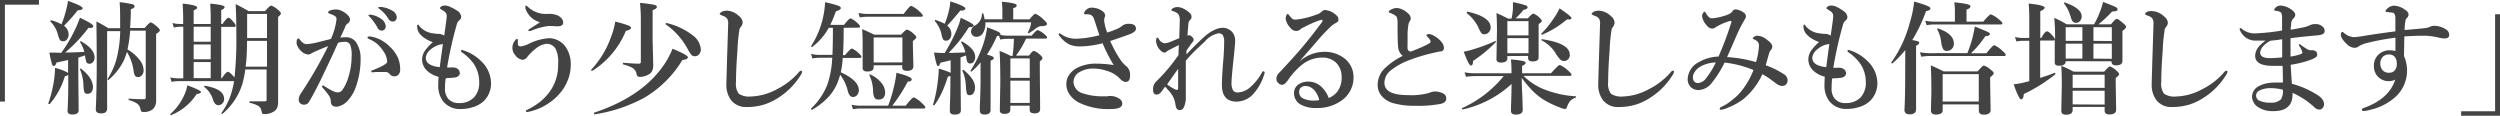
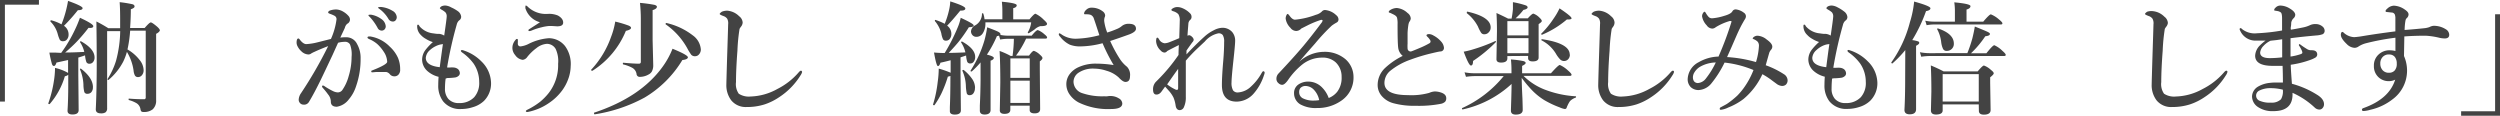
<svg xmlns="http://www.w3.org/2000/svg" viewBox="0 0 449.46 20.81">
  <defs>
    <style>.cls-1{isolation:isolate;}.cls-2{fill:#434343;}</style>
  </defs>
  <title>review3</title>
  <g id="レイヤー_2" data-name="レイヤー 2">
    <g id="レイヤー_1-2" data-name="レイヤー 1">
      <g class="cls-1">
        <path class="cls-2" d="M7,0V.84H.88V18.26H0V0Z" />
        <path class="cls-2" d="M11,9.51a25.22,25.22,0,0,0,2.49-4.2,20,20,0,0,0,.88-2.12q2.4,1.11,2.4,1.51T15.92,5a31.55,31.55,0,0,1-2.07,2.44q-.77.82-2.13,2,1.4,0,3.43-.11a5.31,5.31,0,0,0-.76-1.75.1.1,0,0,1,0-.05c0-.06,0-.1.14-.1h.05Q17,8.8,17,10.33a1.24,1.24,0,0,1-.29.85.81.81,0,0,1-.61.28.58.58,0,0,1-.57-.3,4.89,4.89,0,0,1-.24-1.21q-.55.2-1.21.4v3.12l.06,6.32q0,.8-1.12.79-.88,0-.88-.67.13-2,.13-4.79V13.44a1.25,1.25,0,0,1-.61.27,13.29,13.29,0,0,1-2.73,5,.07.07,0,0,1-.06,0c-.12,0-.18,0-.18-.15a0,0,0,0,1,0,0,21.59,21.59,0,0,0,1-4,15.1,15.1,0,0,0,.2-2.15v-.2a8.21,8.21,0,0,1,2.35.9V10.79l-2.09.46q-.18.61-.46.61t-.4-.53a17.65,17.65,0,0,1-.41-1.87q.55,0,1.14,0Zm.05-5.12a20.29,20.29,0,0,0,.88-2.75q.21-.87.3-1.48,2.62.93,2.62,1.3T14,1.83a31.2,31.2,0,0,1-2.5,2.81,1.86,1.86,0,0,1,.83,1.56,1.31,1.31,0,0,1-.31.91.85.85,0,0,1-.66.3.66.66,0,0,1-.6-.24,5.74,5.74,0,0,1-.39-1.08A4.9,4.9,0,0,0,9.07,3.88a.12.12,0,0,1,0-.09c0-.11.05-.16.16-.14A7.93,7.93,0,0,1,11.06,4.38Zm5.65,11.3a1.28,1.28,0,0,1-.29.89.88.88,0,0,1-.68.28.54.54,0,0,1-.57-.31A5.65,5.65,0,0,1,15,15.2a7.77,7.77,0,0,0-.63-2.75.09.09,0,0,1,0,0c0-.07,0-.11.12-.11l.06,0Q16.71,14,16.71,15.68Zm6.11-6.34a10,10,0,0,1-.67,1.76,10.9,10.9,0,0,1-2.64,3.27h0a.15.15,0,0,1-.17-.17.09.09,0,0,1,0,0,13.27,13.27,0,0,0,1.53-3.28,21.66,21.66,0,0,0,.75-5.33H19.26V7.81l0,11.63a.88.88,0,0,1-.31.77,1.45,1.45,0,0,1-.81.17q-.92,0-.92-.73.17-3.5.17-8,0-3.89-.06-7.79a24.54,24.54,0,0,1,2.14,1.21h2.13q0-.53,0-1.68,0-1.87-.09-3a21.12,21.12,0,0,1,2.34.38c.23.08.34.21.34.4s-.22.33-.67.5q0,1.6-.13,3.36h2.62q.86-1,1.1-1t1.17.79c.31.29.46.5.46.63s-.22.42-.67.63v2l0,9.92a2.11,2.11,0,0,1-.61,1.65,2.47,2.47,0,0,1-1.65.48.56.56,0,0,1-.42-.12.89.89,0,0,1-.14-.41,1.57,1.57,0,0,0-.63-1A5.35,5.35,0,0,0,23.21,18c-.06,0-.09-.06-.09-.15s0-.12.09-.12q1.36.11,2.66.11a.29.29,0,0,0,.33-.33v-12H23.4a23,23,0,0,1-.48,3.38,7.44,7.44,0,0,1,2.21,1.93,3,3,0,0,1,.69,1.78,1.35,1.35,0,0,1-.33.95.88.88,0,0,1-.68.31.61.61,0,0,1-.56-.3,2.44,2.44,0,0,1-.24-.91A8.82,8.82,0,0,0,22.83,9.35Z" />
-         <path class="cls-2" d="M36.12,16.52q0,.31-.76.38a9.87,9.87,0,0,1-4.58,3.79h0q-.16,0-.16-.13a.07.07,0,0,1,0-.05,10,10,0,0,0,2.51-3.43,6.78,6.78,0,0,0,.55-1.75Q36.11,16.25,36.12,16.52Zm3.65-2.46h.11q.78-1.15,1.08-1.15t1,.79l.11.12.09.11a64.2,64.2,0,0,0,.33-7.59q0-3.49-.13-5.6Q43.54,1.31,44.7,2h2.94q.88-1,1.13-1A3.91,3.91,0,0,1,50,1.78q.5.41.5.63T50,3.05V5.54L50,18.22a2.82,2.82,0,0,1-.21,1.25,1.61,1.61,0,0,1-.67.64,3.11,3.11,0,0,1-1.6.4.46.46,0,0,1-.37-.11,1.08,1.08,0,0,1-.14-.46,1.27,1.27,0,0,0-.61-.92,5.57,5.57,0,0,0-1.48-.53c-.06,0-.09-.06-.09-.15s0-.12.09-.12l2.62,0a.5.5,0,0,0,.33-.08.44.44,0,0,0,.06-.28V12.49H44.1a18.64,18.64,0,0,1-.53,2.62A11.53,11.53,0,0,1,40,20.46l-.06,0c-.1,0-.15,0-.15-.13a.09.09,0,0,1,0,0,12.65,12.65,0,0,0,1.51-2.74,15.52,15.52,0,0,0,.78-3H32a6.58,6.58,0,0,0-1.15.13l-.24-.81a5.63,5.63,0,0,0,1.34.17h1V4.81h-.57a6.1,6.1,0,0,0-1.13.13L31,4.14a5.55,5.55,0,0,0,1.32.17h.61V3.09q0-.59-.09-2.44,2.61.27,2.61.69c0,.2-.21.37-.63.5V4.31h3.06V3.21q0-1.35-.09-2.56,2.59.24,2.59.61c0,.21-.2.39-.61.56V4.31H40q.78-1.12,1.08-1.12T42,4a1.2,1.2,0,0,1,.38.62c0,.14-.1.21-.29.21H39.77ZM37.88,4.81H34.82V7.5h3.06Zm0,5.85V8H34.82v2.66Zm0,.5H34.82v2.89h3.06Zm2.42,6.61a1.15,1.15,0,0,1-.34.85.94.94,0,0,1-.69.29q-.68,0-1-1.07a4.5,4.5,0,0,0-1.56-2.22.06.06,0,0,1,0-.05c0-.11.05-.16.16-.14Q40.29,16,40.29,17.78ZM44.41,7.35q0,2.89-.25,4.64H48V7.35ZM48,6.84V2.5H44.43V6.84Z" />
        <path class="cls-2" d="M61.18,6.76a7.19,7.19,0,0,1,1.15-.06A2.13,2.13,0,0,1,64.2,7.92a5,5,0,0,1,.63,2.6,14.72,14.72,0,0,1-.82,5,6.83,6.83,0,0,1-1.3,2.35,3.36,3.36,0,0,1-2.15,1.32q-1.12,0-1.08-1A2.07,2.07,0,0,0,59,17a13.64,13.64,0,0,0-.95-1.18.54.54,0,0,1-.15-.27.15.15,0,0,1,.17-.17.52.52,0,0,1,.29.13,12.38,12.38,0,0,0,1.49.86,2.21,2.21,0,0,0,.84.24,1,1,0,0,0,.84-.4,8,8,0,0,0,1.15-2.5,11.94,11.94,0,0,0,.53-3.49A5,5,0,0,0,62.93,8a1,1,0,0,0-1-.48,4.62,4.62,0,0,0-1.15.17l-1,2.21q-1.46,3.1-2.06,4.34-1.22,2.51-2.18,4.09a1,1,0,0,1-1,.48.81.81,0,0,1-.61-.29.87.87,0,0,1-.23-.59,2.21,2.21,0,0,1,.42-1.18A74.56,74.56,0,0,0,59,8.29q-1.56.6-2.4,1a6.9,6.9,0,0,0-.63.31.8.8,0,0,1-.57.19,1.91,1.91,0,0,1-1.24-.59,2.84,2.84,0,0,1-.61-.78,1.57,1.57,0,0,1-.23-.71q0-.8.33-.79c.08,0,.17.08.28.24q.6.77,1.13.77A10.29,10.29,0,0,0,57,7.63L59.5,7a12.51,12.51,0,0,0,1-3.51.69.69,0,0,0-.33-.64,5.85,5.85,0,0,0-.86-.37Q59,2.36,59,2.27c0-.19.13-.32.38-.4a3.45,3.45,0,0,1,1.07-.17,2.71,2.71,0,0,1,1.28.41,3.67,3.67,0,0,1,1,.85,1,1,0,0,1,.19.61.87.87,0,0,1-.5.71A1.41,1.41,0,0,0,62,5q-.11.26-.4.86Zm8.19,6.18q-.78,0-1.7,0L67,13c-.17,0-.25,0-.25-.15s.06-.15.19-.2q2.67-1.05,2.67-1.54A3.43,3.43,0,0,0,69,9.32a7,7,0,0,0-1.17-1.4,5.5,5.5,0,0,0-1.36-.85q-.4-.16-.4-.31c0-.14.11-.21.33-.21l.15,0A6.31,6.31,0,0,1,70.09,8.4a6.13,6.13,0,0,1,1.46,2,5.22,5.22,0,0,1,.39,2.07,1.26,1.26,0,0,1-.35,1,1,1,0,0,1-.57.25h-.1a1,1,0,0,1-.81-.35A1.12,1.12,0,0,0,69.36,12.93ZM66.7,2.64a4.24,4.24,0,0,1,1.83.76,1.74,1.74,0,0,1,.82,1.32.79.79,0,0,1-.2.55.68.68,0,0,1-.53.23.83.83,0,0,1-.74-.5,9.23,9.23,0,0,0-1.39-1.94c-.17-.16-.25-.25-.25-.28a.13.13,0,0,1,.11-.13l.19,0A.4.4,0,0,1,66.7,2.64Zm1.76-1.39a4.81,4.81,0,0,1,2.08.68,1.42,1.42,0,0,1,.79,1.13.86.86,0,0,1-.23.62.62.62,0,0,1-.45.19.91.91,0,0,1-.82-.48,6,6,0,0,0-1.54-1.73Q68,1.47,68,1.41a.14.14,0,0,1,.06-.14.43.43,0,0,1,.17,0Z" />
        <path class="cls-2" d="M80.12,14.13Q80,15,80,15.91a2.72,2.72,0,0,0,.61,1.88,2.46,2.46,0,0,0,1.93.74,3.6,3.6,0,0,0,2.71-1.05,3.84,3.84,0,0,0,.9-2.77,5.83,5.83,0,0,0-1-3.27,8.64,8.64,0,0,0-2.06-2c-.15-.11-.23-.21-.23-.31S83,9,83.08,9a1.43,1.43,0,0,1,.33.09,7.87,7.87,0,0,1,3.19,2,5.53,5.53,0,0,1,1.68,3.74A4.43,4.43,0,0,1,87,18.15a4.87,4.87,0,0,1-2,1.12,6.79,6.79,0,0,1-2.07.33,3.87,3.87,0,0,1-3.27-1.39,4.64,4.64,0,0,1-.87-2.93q0-.63.06-1.47a4.69,4.69,0,0,1-2.08-1.1,2.79,2.79,0,0,1-.88-2,2.94,2.94,0,0,1,.61-1.74,10.38,10.38,0,0,1,1.32-1.4A5.23,5.23,0,0,1,76.58,7a3.49,3.49,0,0,1-.93-.72A2.15,2.15,0,0,1,75,4.82c0-.25,0-.38.15-.38s.17.11.31.33A3.81,3.81,0,0,0,77.91,6q.3.05.68.09l.39,0a2.11,2.11,0,0,1,.88.31q.44-3,.45-3.42a1.08,1.08,0,0,0-.23-.76,3.55,3.55,0,0,0-.69-.48c-.21-.13-.31-.22-.31-.27s.1-.21.29-.33A1.5,1.5,0,0,1,80.14,1a2.57,2.57,0,0,1,1,.34A6.39,6.39,0,0,1,82.3,2a1.39,1.39,0,0,1,.61,1,.77.77,0,0,1-.38.68,1.46,1.46,0,0,0-.42.75,70.1,70.1,0,0,0-1.73,7.7,3.89,3.89,0,0,0,.6,0,3.62,3.62,0,0,1,.52,0,1.46,1.46,0,0,1,.82.28,1,1,0,0,1,.35.76.63.63,0,0,1-.27.5,1.15,1.15,0,0,1-.59.26,12.15,12.15,0,0,1-1.4.1Zm-.48-6.21L79.19,8a3.37,3.37,0,0,0-.79.27A4.29,4.29,0,0,0,77.3,9a2.06,2.06,0,0,0-.75,1.39q0,1.41,2.51,1.69Q79.4,9.49,79.63,7.92Z" />
        <path class="cls-2" d="M95.08,7.87a9.57,9.57,0,0,1,3.59-1,3.72,3.72,0,0,1,2.93,1.43,5.41,5.41,0,0,1,1,3.59,7,7,0,0,1-.49,2.45,8,8,0,0,1-1,1.86,9.49,9.49,0,0,1-2.43,2.33A10,10,0,0,1,96,19.84a8.55,8.55,0,0,1-1.14.29h-.08q-.24,0-.24-.16c0-.08.13-.18.38-.3a12.88,12.88,0,0,0,2.21-1.39,10.66,10.66,0,0,0,1.53-1.57,8.11,8.11,0,0,0,1.68-5.23A5.17,5.17,0,0,0,99.9,8.8a1.82,1.82,0,0,0-1.58-.92,3.39,3.39,0,0,0-1.88.77,8.52,8.52,0,0,0-1.64,1.58,1.18,1.18,0,0,1-.82.53,1.93,1.93,0,0,1-1.36-.86,2,2,0,0,1-.5-1.3,2.12,2.12,0,0,1,.26-1,2.7,2.7,0,0,1,.35-.48A.25.25,0,0,1,92.94,7c.11,0,.16.06.16.18a.72.72,0,0,1,0,.11q0,.12,0,.32a2.06,2.06,0,0,0,0,.33.45.45,0,0,0,.5.4A4.32,4.32,0,0,0,95.08,7.87Zm2-3.87a3.77,3.77,0,0,1-2.62-2.51,1.17,1.17,0,0,1,0-.24c0-.17,0-.25.09-.25a.51.51,0,0,1,.29.17A4.7,4.7,0,0,0,98.43,2.5a4.1,4.1,0,0,1,1.87.29q.94.53.95,1.25t-1.13.69l-.95-.06h-.42a8,8,0,0,0-1.43.25,10.41,10.41,0,0,0-1.62.52,1.73,1.73,0,0,1-.52.15c-.11,0-.17,0-.17-.15s.12-.17.35-.33Q96.93,4.11,97.07,4Z" />
        <path class="cls-2" d="M113.45,5q0,.34-.93.55a15.37,15.37,0,0,1-6,7.17h-.05c-.14,0-.2-.06-.2-.17a.09.09,0,0,1,0,0,16.77,16.77,0,0,0,3.59-5.92,13.54,13.54,0,0,0,.75-2.75,19.94,19.94,0,0,1,2.43.73Q113.45,4.8,113.45,5Zm10.23,5.26q0,.43-1,.53a19.62,19.62,0,0,1-6.81,6.76,27.48,27.48,0,0,1-8.92,3c-.1,0-.15,0-.15-.2a.09.09,0,0,1,0-.09q8.41-2.79,12.35-8.29a14.58,14.58,0,0,0,1.76-3.21Q123.67,9.89,123.67,10.3ZM118.1,1.21q0,.38-.77.61V7.22l.11,4.44a2.39,2.39,0,0,1-.23,1.16,1.36,1.36,0,0,1-.55.54,3.18,3.18,0,0,1-1.65.46.55.55,0,0,1-.57-.53,1.54,1.54,0,0,0-.73-1.08,6.48,6.48,0,0,0-1.64-.62c-.06,0-.09-.07-.09-.17s0-.14.09-.14q1.87.17,2.79.17.35,0,.35-.33V3.36q0-1.32-.15-2.84a25.52,25.52,0,0,1,2.59.35Q118.1,1,118.1,1.21ZM126,8.88a1.31,1.31,0,0,1-.34.91.92.92,0,0,1-.69.32.88.88,0,0,1-.7-.27,10.15,10.15,0,0,1-.74-1.22,12.81,12.81,0,0,0-3.86-4.25.07.07,0,0,1,0-.06c0-.14.05-.19.16-.17a12.09,12.09,0,0,1,4.71,2.21A3.43,3.43,0,0,1,126,8.88Z" />
        <path class="cls-2" d="M133.2,4.82a3.18,3.18,0,0,0-.24.37,32.47,32.47,0,0,0-.38,3.88q-.26,3.47-.26,5.69a3,3,0,0,0,.5,2.09,3.3,3.3,0,0,0,2.12.5A10.46,10.46,0,0,0,139.75,16a12.48,12.48,0,0,0,3.85-3q.25-.29.4-.29t.21.23a1.87,1.87,0,0,1-.29.61,12.6,12.6,0,0,1-3.82,3.91,10.66,10.66,0,0,1-2.61,1.3,10.45,10.45,0,0,1-3.25.48,3.35,3.35,0,0,1-2.79-1.22,4.52,4.52,0,0,1-.86-2.89V15q.05-2,.17-5.8.11-3.34.15-4.83a1.74,1.74,0,0,0-.17-1,1.35,1.35,0,0,0-.67-.48q-.68-.25-.68-.38t.38-.4a2.44,2.44,0,0,1,1-.19,3.39,3.39,0,0,1,2.12,1,1.53,1.53,0,0,1,.63,1.13A1.31,1.31,0,0,1,133.2,4.82Z" />
-         <path class="cls-2" d="M151.68,5q0,3-.13,4.91h.37q1-1.19,1.24-1.19a3.86,3.86,0,0,1,1.21.84q.5.44.5.64c0,.14-.1.21-.29.21h-3.07a14.86,14.86,0,0,1-.35,2.58q3.25,1.5,3.25,3.22a1.3,1.3,0,0,1-.35.92,1,1,0,0,1-.72.31q-.61,0-.9-1a7.72,7.72,0,0,0-1.39-3l-.14.46a8.94,8.94,0,0,1-1.75,3.29A12.15,12.15,0,0,1,146,19.74h0a.16.16,0,0,1-.18-.18.1.1,0,0,1,0-.05,12,12,0,0,0,2.91-4.25,17,17,0,0,0,.89-4.88h-2.25a8.33,8.33,0,0,0-1.31.13l-.25-.82a7.12,7.12,0,0,0,1.56.18h2.29q.07-1.69.08-3.79V5H149a10.91,10.91,0,0,1-3,3.46H146c-.12,0-.18-.06-.18-.17a.09.09,0,0,1,0,0A15.78,15.78,0,0,0,148,3,16.15,16.15,0,0,0,148.34.4a18.88,18.88,0,0,1,2.35.62q.48.19.48.45t-.9.58a21.89,21.89,0,0,1-1,2.42h2.48q.9-1.17,1.19-1.17a3.84,3.84,0,0,1,1.18.82q.5.44.5.64c0,.14-.09.21-.28.21Zm8,14a25.4,25.4,0,0,0,1.15-3.92,15.27,15.27,0,0,0,.33-2q2.75.71,2.75,1.15t-.71.44A27.54,27.54,0,0,1,160.41,19h2.42Q164,17.5,164.3,17.5a5.45,5.45,0,0,1,1.46,1.05q.61.56.61.75c0,.14-.1.21-.29.21H154.6a7.63,7.63,0,0,0-1.25.13l-.25-.81a7.1,7.1,0,0,0,1.49.17ZM165.91,2.8c0,.14-.1.21-.29.21h-9.76a7.91,7.91,0,0,0-1.28.13l-.24-.81a7.4,7.4,0,0,0,1.51.17h6.62q1.08-1.45,1.36-1.45a5,5,0,0,1,1.46,1Q165.91,2.6,165.91,2.8Zm-3.67,8.93h-5.17v.35q0,.78-1.14.78-.84,0-.84-.63l0-4.16q0-1.59-.09-2.84,1.17.51,2.17,1H162q.85-.92,1.07-.92a3.46,3.46,0,0,1,1.19.77q.48.42.48.63t-.62.66V8.1l.09,3.8q0,.84-1.12.84-.9,0-.9-.68Zm-3.1,4.83q0,1.34-1.22,1.34a.76.76,0,0,1-.72-.38,2.67,2.67,0,0,1-.23-1.1,7.09,7.09,0,0,0-.68-2.92.09.09,0,0,1,0,0c0-.08,0-.12.14-.12h0A5.22,5.22,0,0,1,158.54,15,2.72,2.72,0,0,1,159.13,16.56Zm3.1-5.34V6.74h-5.17v4.49Z" />
        <path class="cls-2" d="M169.84,9.53A32.19,32.19,0,0,0,172.15,5a8.73,8.73,0,0,0,.57-1.8q2.33,1.06,2.33,1.36t-.72.33h-.14a27.54,27.54,0,0,1-1.73,2.48q-.64.81-1.9,2.14,1,0,3-.09a5.28,5.28,0,0,0-.77-1.79.1.1,0,0,1,0-.05c0-.06,0-.1.14-.1H173q2.32,1.31,2.32,2.74a1.38,1.38,0,0,1-.27.89.72.72,0,0,1-.59.3.56.56,0,0,1-.57-.31,4.45,4.45,0,0,1-.2-1.12l-1,.33v3.19l.06,6.33q0,.77-1.1.77-.88,0-.88-.61,0-.1,0-.75.09-1.94.1-5.59a3,3,0,0,1-.46.13,21.32,21.32,0,0,1-1.15,3A14.64,14.64,0,0,1,168,18.91a.08.08,0,0,1-.08,0c-.11,0-.17,0-.17-.14v0a21.89,21.89,0,0,0,.83-4,17.9,17.9,0,0,0,.19-2.44,16.49,16.49,0,0,1,2.14.75V10.83q-1.12.3-1.83.44-.19.61-.46.61t-.7-2.44Q168.86,9.53,169.84,9.53Zm0-5.24a15.14,15.14,0,0,0,.79-2.5,8.36,8.36,0,0,0,.21-1.54q2.71.85,2.71,1.27t-.9.38q-1.59,1.94-2.37,2.71a1.83,1.83,0,0,1,.76,1.47,1.4,1.4,0,0,1-.3.93.82.82,0,0,1-.64.3.58.58,0,0,1-.56-.25A4.19,4.19,0,0,1,169.23,6a5.46,5.46,0,0,0-1.15-2.21.15.15,0,0,1,0-.09c0-.08,0-.12.1-.12h0A10.86,10.86,0,0,1,169.87,4.29Zm5.44,11.5a1.59,1.59,0,0,1-.29,1,.8.8,0,0,1-.66.32.49.49,0,0,1-.52-.33,7.06,7.06,0,0,1-.16-1.34,7.25,7.25,0,0,0-.63-2.71,0,0,0,0,1,0,0q0-.16.17-.16l.05,0a7.36,7.36,0,0,1,1.63,1.76A2.87,2.87,0,0,1,175.3,15.79ZM177,3.46h3.21V2.05a16.1,16.1,0,0,0-.09-1.74q2.67.24,2.67.63t-.63.53v2h2.93q.83-1,1.07-1a5.08,5.08,0,0,1,1.47,1.06q.61.54.61.75,0,.42-1.07.42h-.13A2.45,2.45,0,0,0,186,5.3q-.37.26-1.05.68h0a.15.15,0,0,1-.17-.17.09.09,0,0,1,0,0,4.44,4.44,0,0,0,.61-1.8h-8.23a1.33,1.33,0,0,1,0,.24A3.13,3.13,0,0,1,176.68,6a1.33,1.33,0,0,1-1.15.62.9.9,0,0,1-.71-.32,1,1,0,0,1-.25-.67,1.33,1.33,0,0,1,.73-1.06,2.36,2.36,0,0,0,1.24-2.07c0-.07,0-.11.13-.11a.1.1,0,0,1,.11.06A4.37,4.37,0,0,1,177,3.46Zm2.61,2.94a1.15,1.15,0,0,1-.38.09,20,20,0,0,1-1.8,3.33q1.23.3,1.24.59t-.58.5v1.45l0,7.39q0,.84-1.07.84-.86,0-.86-.71,0-.14,0-.9.11-2.25.13-4.59,0-1.45,0-3.17a15.72,15.72,0,0,1-1.59,1.63l-.05,0c-.11,0-.16,0-.16-.15a.09.09,0,0,1,0,0A20.92,20.92,0,0,0,177,7.22a20,20,0,0,0,.48-2.31q1.62.6,2,.81t.38.4a.42.42,0,0,1,0,.16,6.89,6.89,0,0,0,1.24.13h4.38q.82-1,1.1-1a3.79,3.79,0,0,1,1.19.75q.48.38.48.57c0,.14-.1.21-.29.21h-3.48A17.2,17.2,0,0,1,182.66,10H185q.62-.86.88-.86a3,3,0,0,1,1.1.71c.29.25.44.45.44.59s-.16.37-.48.59v1.41l.06,7.17q0,.77-1,.77-.88,0-.88-.61V19h-3.48v.73q0,.74-1.05.74-.84,0-.84-.63l.09-5q0-3.41-.13-5.68a13.69,13.69,0,0,1,2,.9h.33a25.35,25.35,0,0,0,.24-3.08h-1.25a7.23,7.23,0,0,0-1.21.13ZM185.13,14V10.5h-3.48V14Zm0,4.5v-4h-3.48v4Z" />
        <path class="cls-2" d="M199.06,5.85a17.13,17.13,0,0,0,1.74-.64,3.09,3.09,0,0,0,.89-.53,1.86,1.86,0,0,1,1.26-.4q1.28,0,1.28.9,0,.54-1.19,1-2.14.77-3.45,1.19a24,24,0,0,0,1.76,3.25A5.86,5.86,0,0,0,202.61,12a2.09,2.09,0,0,1,.55,1.68q0,1.05-.82,1.05-.47,0-1.2-.79a5.35,5.35,0,0,0-2.21-1.22,7.07,7.07,0,0,0-2.15-.38,4.68,4.68,0,0,0-2.9.75,2,2,0,0,0-.88,1.62,2.22,2.22,0,0,0,1.61,2.05,11.06,11.06,0,0,0,3.91.55,4.39,4.39,0,0,0,.59,0,2,2,0,0,1,.48-.05,2.81,2.81,0,0,1,1.55.42,1.12,1.12,0,0,1,.63.92q0,1-2,1a12.09,12.09,0,0,1-5.83-1.17,4.57,4.57,0,0,1-1.67-1.49,3.22,3.22,0,0,1-.56-1.8,3,3,0,0,1,.7-1.94,4,4,0,0,1,1.44-1.1,7.41,7.41,0,0,1,3.2-.66,20.6,20.6,0,0,1,3.17.26,31.15,31.15,0,0,1-2-3.93,16.14,16.14,0,0,1-3.89.57,5.07,5.07,0,0,1-2-.31,4.88,4.88,0,0,1-1.73-1.43.8.8,0,0,1-.25-.42q0-.19.17-.19a3.48,3.48,0,0,1,.46.29,4.44,4.44,0,0,0,2.49.68,18.14,18.14,0,0,0,4.18-.63l-.28-.85q-.41-1.28-.69-2.07a1.1,1.1,0,0,0-.57-.73,2.11,2.11,0,0,0-.64-.11h-.42c-.1,0-.15-.06-.15-.17a1,1,0,0,1,.35-.6,1.31,1.31,0,0,1,1-.42,3.21,3.21,0,0,1,2,.66,1,1,0,0,1,.44.73,1.15,1.15,0,0,1-.11.4,2.08,2.08,0,0,0-.06.63A8.53,8.53,0,0,0,199.06,5.85Z" />
        <path class="cls-2" d="M213.19,10.91q0,3.89,0,5c0,.17,0,.35,0,.56v.93a4.1,4.1,0,0,1-.33,1.83.85.85,0,0,1-.74.57q-.63,0-.76-.82a5.92,5.92,0,0,0-.38-1.43,5.35,5.35,0,0,0-.75-1.13l-.43-.48-.33-.37-.55.75a1.91,1.91,0,0,1-.25.32A1.07,1.07,0,0,1,208,17h-.09q-.61,0-.61-.9a1.9,1.9,0,0,1,.53-1.41l.44-.44a31,31,0,0,0,3.61-4.37q0-.69.06-1.78-2,1-2.12,1.1a.59.59,0,0,1-.5.25,1,1,0,0,1-.63-.35,2.48,2.48,0,0,1-.84-1.65,1.6,1.6,0,0,1,.06-.53c0-.1.1-.15.18-.15s.17.1.3.31a1.31,1.31,0,0,0,1,.7,2.77,2.77,0,0,0,.84-.19l1-.4.78-.33q.09-2.77.09-3.1a2.07,2.07,0,0,0-.26-1.22,2.14,2.14,0,0,0-.95-.53q-.29-.1-.29-.23t.23-.26a1.51,1.51,0,0,1,.78-.25,2.36,2.36,0,0,1,1,.21,4,4,0,0,1,1.42,1,.88.88,0,0,1,.19.59.67.67,0,0,1-.27.53,1,1,0,0,0-.3.68q-.13,1.58-.16,2.14a1.06,1.06,0,0,1,.33-.09.87.87,0,0,1,.48.29.82.82,0,0,1,.31.55.89.89,0,0,1-.25.44q-.84,1.16-1.05,1.49,0,.19,0,.68,1.55-1.67,3.17-3.14a7.12,7.12,0,0,1,1.74-1.2A3.53,3.53,0,0,1,219.66,5a2.31,2.31,0,0,1,1.87.76,2.38,2.38,0,0,1,.53,1.59q0,.65-.32,3.59t-.33,3.85a2.74,2.74,0,0,0,.27,1.45,1,1,0,0,0,.89.38,3.7,3.7,0,0,0,2.38-1.1,9.32,9.32,0,0,0,1.8-2.27q.25-.44.34-.44a.24.24,0,0,1,.27.27,1.23,1.23,0,0,1-.11.41,9.2,9.2,0,0,1-1.91,3.39,4.14,4.14,0,0,1-3,1.39q-2.66,0-2.66-3,0-1.57.25-4.44.15-1.81.15-3.29a2.2,2.2,0,0,0-.25-1.24A.89.89,0,0,0,219,6a4.33,4.33,0,0,0-2.38,1.45l-1.19,1.12A26.57,26.57,0,0,0,213.19,10.91Zm-3.36,4.26a7.81,7.81,0,0,0,1.43.89.82.82,0,0,0,.32.1c.15,0,.23-.11.23-.33V12.39Q211.5,12.78,209.83,15.18Z" />
        <path class="cls-2" d="M233.56,11.13l0,0A6.66,6.66,0,0,1,238,9.32a5.75,5.75,0,0,1,3.89,1.32,4.24,4.24,0,0,1,1.45,3.15,5,5,0,0,1-2.22,4.33,7.4,7.4,0,0,1-4.35,1.3,5.66,5.66,0,0,1-3-.66,2.31,2.31,0,0,1-1.12-2,1.83,1.83,0,0,1,.77-1.56,3.08,3.08,0,0,1,1.83-.53,3.46,3.46,0,0,1,2.5,1.12,5.09,5.09,0,0,1,1.13,1.83,3.68,3.68,0,0,0,1.53-1.12,4.1,4.1,0,0,0,.79-2.66,3.52,3.52,0,0,0-1.07-2.64,3.45,3.45,0,0,0-2.49-.84,5.72,5.72,0,0,0-3.54,1.26,12.85,12.85,0,0,0-2.52,2.75q-.62.88-1.07.88a.94.94,0,0,1-.63-.27,1,1,0,0,1-.4-.81,1.36,1.36,0,0,1,.42-1q2.71-2.89,4.21-4.66t3.42-4.34a1.22,1.22,0,0,0,.25-.44q0-.16-.18-.16h-.09a16.61,16.61,0,0,0-2.31.93l-1.25.63a1.29,1.29,0,0,1-.9.44A1.32,1.32,0,0,1,232,5a2.85,2.85,0,0,1-.86-1.67,1.39,1.39,0,0,1,.13-.57c.08-.17.15-.25.23-.25s.2.13.4.4q.48.63.92.63a14.27,14.27,0,0,0,3.75-.88,2.37,2.37,0,0,0,1.06-.57.75.75,0,0,1,.59-.29,3.3,3.3,0,0,1,2,.92,1,1,0,0,1,.42.77.61.61,0,0,1-.35.57,7.45,7.45,0,0,0-.86.55,34.73,34.73,0,0,0-3,3.21l-1.5,1.7Q234.11,10.47,233.56,11.13ZM237.17,18a3.78,3.78,0,0,0-1-1.91,2.11,2.11,0,0,0-1.39-.63,1.25,1.25,0,0,0-1,.38,1.14,1.14,0,0,0-.21.7,1.22,1.22,0,0,0,.63,1.12,4.17,4.17,0,0,0,2.07.42A5.29,5.29,0,0,0,237.17,18Z" />
        <path class="cls-2" d="M252.19,10.05a2.24,2.24,0,0,1-.82-1.49q-.11-.83-.11-4.21a4.28,4.28,0,0,0-.09-1.14q-.09-.34-.64-.61t-.66-.31c-.14,0-.2-.09-.2-.15s.1-.25.29-.35a2.28,2.28,0,0,1,1.18-.35,3.23,3.23,0,0,1,1.92.9,1.28,1.28,0,0,1,.57,1,1.22,1.22,0,0,1-.27.61,2.29,2.29,0,0,0-.17.62,12.13,12.13,0,0,0-.13,1.36q0,1.39,0,1.9a7.27,7.27,0,0,0,0,.89.54.54,0,0,0,.61.53q.11,0,1.92-.77A14.84,14.84,0,0,0,257,7.77a.36.36,0,0,0,.19-.32.46.46,0,0,0-.09-.26,2.67,2.67,0,0,0-.44-.55q-.2-.19-.2-.26,0-.25.5-.25a1.71,1.71,0,0,1,.75.25,4.79,4.79,0,0,1,1.39,1.1,1.89,1.89,0,0,1,.5,1.1.63.63,0,0,1-.61.67q-.23,0-1.39.28a32,32,0,0,0-4,1.19,12.19,12.19,0,0,0-3.7,2.05,2.84,2.84,0,0,0-1,2.13q0,2.2,4.22,2.2a11.89,11.89,0,0,0,3.82-.4,3,3,0,0,1,1-.26,3.67,3.67,0,0,1,1.12.19q.94.31.95,1a.91.91,0,0,1-.21.67,1.58,1.58,0,0,1-.79.37,20.54,20.54,0,0,1-4.45.35,14.2,14.2,0,0,1-4.11-.48,4.19,4.19,0,0,1-2-1.24,3,3,0,0,1-.77-2,4.19,4.19,0,0,1,1.34-3.08A12.92,12.92,0,0,1,252.19,10.05Z" />
        <path class="cls-2" d="M273.58,14q0,1.12.13,3.71.05,1.6.05,2.05,0,.84-1.26.84-.86,0-.86-.71,0-.11.06-2,.05-1.65.06-2.8A18.92,18.92,0,0,1,263,19.67c-.1,0-.15,0-.15-.15a.08.08,0,0,1,0-.08,20.52,20.52,0,0,0,7.49-5.76h-5.22a11.58,11.58,0,0,0-1.56.13L263.3,13a9.24,9.24,0,0,0,1.7.17h6.74v-.57a17.4,17.4,0,0,0-.1-1.91,16.15,16.15,0,0,1,2.23.29q.42.12.42.34t-.64.53v1.32h5.19q1.33-1.49,1.59-1.49a5.37,5.37,0,0,1,1.48,1q.63.55.63.75c0,.14-.1.21-.29.21H273.9a11.13,11.13,0,0,0,3.8,2.46,18.47,18.47,0,0,0,5.56,1.21c.06,0,.09,0,.09.11a.15.15,0,0,1-.09.14,2.6,2.6,0,0,0-1,.62,5.32,5.32,0,0,0-.59,1.15.34.34,0,0,1-.33.27,3.5,3.5,0,0,1-.92-.29A17.2,17.2,0,0,1,277.64,18a11.5,11.5,0,0,1-2.18-1.75A21.08,21.08,0,0,1,273.58,14Zm-4.66-6.42a25.64,25.64,0,0,1-4.09,3.38q0,.82-.38.82t-1.3-2.49a12.87,12.87,0,0,0,1.7-.42,30.59,30.59,0,0,0,4-1.5h0c.06,0,.09,0,.09.12A.24.24,0,0,1,268.92,7.55ZM268,4.93a1.24,1.24,0,0,1-.38.91,1,1,0,0,1-.74.32.67.67,0,0,1-.59-.26,6.78,6.78,0,0,1-.58-1.13,7.34,7.34,0,0,0-2-2.4.12.12,0,0,1,0-.09c0-.14,0-.2.15-.18Q268,3.05,268,4.93ZM271,10.08v.4q0,.77-1.14.77-.82,0-.82-.61l.09-5q0-1.84-.09-3.3,1.21.55,2.08,1h.64A16,16,0,0,0,272,1.63q0-.38,0-1.24a15.77,15.77,0,0,1,2.29.57c.24.09.35.22.35.38s-.25.35-.75.44a11.1,11.1,0,0,1-1.41,1.51h2.2q.75-.84,1-.84a2.84,2.84,0,0,1,1.07.7c.29.27.44.48.44.62s-.19.31-.57.57v1l0,5q0,.7-1.07.7-.82,0-.82-.59v-.4Zm3.8-3.72V3.8H271V6.36Zm0,3.21V6.86H271V9.57Zm7.75-6.32c0,.17-.19.25-.57.25h-.28a17,17,0,0,1-4.45,2.74h0c-.12,0-.18-.05-.18-.16a.06.06,0,0,1,0,0,16.66,16.66,0,0,0,2.21-2.69,11.84,11.84,0,0,0,1.1-1.89Q282.52,2.94,282.52,3.25Zm-.31,6.55a1.2,1.2,0,0,1-.34.88,1,1,0,0,1-.71.29,1,1,0,0,1-.71-.3,5.14,5.14,0,0,1-.74-1,6.42,6.42,0,0,0-2.62-2.43s0,0,0-.06,0-.14.13-.13Q282.21,7.79,282.21,9.81Z" />
        <path class="cls-2" d="M290,4.82a3.1,3.1,0,0,0-.24.37,32.47,32.47,0,0,0-.38,3.88q-.26,3.47-.26,5.69a3,3,0,0,0,.5,2.09,3.3,3.3,0,0,0,2.12.5A10.46,10.46,0,0,0,296.5,16a12.48,12.48,0,0,0,3.85-3q.25-.29.4-.29c.14,0,.21.08.21.23a1.87,1.87,0,0,1-.29.61,12.61,12.61,0,0,1-3.82,3.91,10.68,10.68,0,0,1-2.61,1.3,10.45,10.45,0,0,1-3.25.48,3.35,3.35,0,0,1-2.79-1.22,4.52,4.52,0,0,1-.86-2.89V15q.05-2,.17-5.8.11-3.34.15-4.83a1.74,1.74,0,0,0-.17-1,1.35,1.35,0,0,0-.67-.48q-.68-.25-.68-.38t.38-.4a2.44,2.44,0,0,1,1-.19,3.39,3.39,0,0,1,2.12,1,1.53,1.53,0,0,1,.63,1.13A1.32,1.32,0,0,1,290,4.82Z" />
        <path class="cls-2" d="M317.45,11.73a15.52,15.52,0,0,1,3.22,1.58,1.36,1.36,0,0,1,.71,1.08,1.07,1.07,0,0,1-.29.81,1,1,0,0,1-.74.25,1.86,1.86,0,0,1-1-.42l-.67-.49a13.35,13.35,0,0,0-1.83-1.2,12.68,12.68,0,0,1-3.41,4.47,11.24,11.24,0,0,1-2.71,1.51,4.09,4.09,0,0,1-1.34.42c-.14,0-.21-.06-.21-.17a.31.31,0,0,1,.19-.29l.43-.23q.52-.27.7-.39a15.23,15.23,0,0,0,1.84-1.47,12.55,12.55,0,0,0,1.08-1.26,14.35,14.35,0,0,0,1.83-3.34,18.93,18.93,0,0,0-5.2-1.34,19,19,0,0,1-2.4,3.78,3.16,3.16,0,0,1-2.25,1.16,2,2,0,0,1-1.45-.55,2,2,0,0,1-.53-1.47,3.57,3.57,0,0,1,2-3,7.47,7.47,0,0,1,3.54-1,57.43,57.43,0,0,0,2.34-6.27.1.1,0,0,0,0,0c0-.09-.06-.13-.18-.13l-.11,0a10.22,10.22,0,0,0-2.55,1.12,1,1,0,0,1-.61.25,1.25,1.25,0,0,1-1-.57,3.11,3.11,0,0,1-.84-1.6,1,1,0,0,1,.15-.59c.11-.18.2-.27.29-.27s.18.13.33.4a3.79,3.79,0,0,0,.44.57.87.87,0,0,0,.59.21,9.5,9.5,0,0,0,2.11-.42q1.27-.35,1.53-.83a.67.67,0,0,1,.63-.35,2.88,2.88,0,0,1,1.43.59.78.78,0,0,1,.38.64,1,1,0,0,1-.15.49l-.2.32-.19.34q-.5.86-1.15,2.33l-.87,2q-.5,1.13-.83,1.86a23.91,23.91,0,0,1,5.2.9,11.82,11.82,0,0,0,.53-2.92,1.09,1.09,0,0,0-.23-.74,2.18,2.18,0,0,0-.7-.45c-.14-.06-.2-.11-.2-.15s.1-.19.29-.31a1.11,1.11,0,0,1,.59-.17,2.86,2.86,0,0,1,1.65.69q1,.71,1,1.27a.82.82,0,0,1-.21.55,1.78,1.78,0,0,0-.33.54Q317.78,10.54,317.45,11.73Zm-9-.5a6,6,0,0,0-2.71.72,2.91,2.91,0,0,0-1.07,1,1.69,1.69,0,0,0-.31.93,1.27,1.27,0,0,0,.19.72.87.87,0,0,0,.73.33,2,2,0,0,0,1.43-.84A14.75,14.75,0,0,0,308.47,11.23Z" />
        <path class="cls-2" d="M329.38,14.13q-.09.91-.09,1.78a2.72,2.72,0,0,0,.61,1.88,2.46,2.46,0,0,0,1.93.74,3.6,3.6,0,0,0,2.71-1.05,3.84,3.84,0,0,0,.9-2.77,5.84,5.84,0,0,0-1-3.27,8.64,8.64,0,0,0-2.06-2c-.15-.11-.23-.21-.23-.31s.06-.15.17-.15a1.43,1.43,0,0,1,.33.09,7.88,7.88,0,0,1,3.19,2,5.53,5.53,0,0,1,1.68,3.74,4.43,4.43,0,0,1-1.3,3.32,4.87,4.87,0,0,1-2,1.12,6.79,6.79,0,0,1-2.07.33,3.87,3.87,0,0,1-3.27-1.39,4.64,4.64,0,0,1-.87-2.93q0-.63.06-1.47a4.69,4.69,0,0,1-2.08-1.1,2.79,2.79,0,0,1-.88-2,2.94,2.94,0,0,1,.61-1.74,10.31,10.31,0,0,1,1.32-1.4A5.23,5.23,0,0,1,325.84,7a3.48,3.48,0,0,1-.93-.72,2.15,2.15,0,0,1-.68-1.47c0-.25,0-.38.15-.38s.17.11.31.33A3.8,3.8,0,0,0,327.18,6q.3.05.68.09l.39,0a2.11,2.11,0,0,1,.88.31q.44-3,.45-3.42a1.08,1.08,0,0,0-.23-.76,3.55,3.55,0,0,0-.69-.48c-.21-.13-.31-.22-.31-.27s.1-.21.29-.33A1.5,1.5,0,0,1,329.4,1a2.57,2.57,0,0,1,1,.34,6.4,6.4,0,0,1,1.12.71,1.39,1.39,0,0,1,.61,1,.77.77,0,0,1-.38.68,1.46,1.46,0,0,0-.42.75,70,70,0,0,0-1.73,7.7,3.89,3.89,0,0,0,.6,0,3.62,3.62,0,0,1,.52,0,1.46,1.46,0,0,1,.82.28,1,1,0,0,1,.35.76.63.63,0,0,1-.27.5,1.15,1.15,0,0,1-.59.26,12.16,12.16,0,0,1-1.4.1Zm-.48-6.21-.44.06a3.36,3.36,0,0,0-.79.27,4.29,4.29,0,0,0-1.1.75,2.06,2.06,0,0,0-.75,1.39q0,1.41,2.51,1.69Q328.66,9.49,328.89,7.92Z" />
        <path class="cls-2" d="M342.54,9a19.46,19.46,0,0,1-2.32,2.41h0a.17.17,0,0,1-.19-.19.09.09,0,0,1,0,0A21.9,21.9,0,0,0,343.37,4a18.2,18.2,0,0,0,.76-3.72q2.93.81,2.93,1.2t-.79.52a27.37,27.37,0,0,1-2.48,5.21,5.28,5.28,0,0,1,1.08.24.27.27,0,0,1,.18.25c0,.17-.19.34-.57.53v11.4q0,.92-1.14.92-.95,0-.95-.79.13-2.32.13-5.82Zm11.16.55a23.56,23.56,0,0,0,.9-2.66q.3-1.21.44-2.12,2,.8,2.38,1t.33.35q0,.31-.83.4a17.73,17.73,0,0,1-2.57,3.06h2.77q1.15-1.45,1.43-1.45a4.9,4.9,0,0,1,1.44,1q.61.53.61.73c0,.14-.1.21-.29.21H346.9a10.75,10.75,0,0,0-1.49.13l-.24-.81a9.63,9.63,0,0,0,1.73.17ZM351.46,3.9V1.78a11.26,11.26,0,0,0-.11-1.36q2.91.27,2.91.68t-.71.62V3.9h3q1.12-1.32,1.38-1.32a5.08,5.08,0,0,1,1.46.92q.61.49.61.69c0,.14-.09.21-.28.21H347.64a7.82,7.82,0,0,0-1.26.13l-.25-.81a7.14,7.14,0,0,0,1.5.17Zm4.29,14.87h-6.49v1.07q0,.75-1.21.75-.9,0-.9-.75l.08-3.39q0-2.59-.1-4.69,1.29.54,2.29,1.07h6.14q.88-1.05,1.12-1.05a3.69,3.69,0,0,1,1.26.79c.34.26.5.46.5.61s-.21.38-.64.72v1l.08,4.87q0,.84-1.21.84-.9,0-.9-.69ZM351.27,7.83A1.25,1.25,0,0,1,350,9.15a.69.69,0,0,1-.68-.37A4,4,0,0,1,349,7.62a6.31,6.31,0,0,0-.73-2.37.09.09,0,0,1,0,0,.12.12,0,0,1,.14-.14h0Q351.27,6.07,351.27,7.83Zm4.48,10.43V13.33h-6.49v4.93Z" />
-         <path class="cls-2" d="M371.38,11q0,.82-1.18.82-.8,0-.79-.59,0-.11,0-1.48t0-2.63c0,.11-.13.17-.29.17h-2.33V14q1.59-.49,2.6-.91h0c.08,0,.12.06.12.18a.1.1,0,0,1,0,.09,28.19,28.19,0,0,1-5.66,3.54q-.06.94-.48.95t-1.34-2.69a14.66,14.66,0,0,0,1.85-.33l.95-.24V7.33h-1.15a6.6,6.6,0,0,0-1.16.13l-.25-.81a5.57,5.57,0,0,0,1.3.17h1.26V3.33q0-1.5-.11-2.69,2.88.29,2.88.74,0,.28-.79.64V6.82H367q.62-1.18,1-1.18t1.05.83a1.64,1.64,0,0,1,.42.62V6.4q0-1.47-.14-3.19a21.71,21.71,0,0,1,2.25,1.17h4.89a14.76,14.76,0,0,0,1.07-2.27,12.24,12.24,0,0,0,.56-1.76q1.78.67,2.21.89c.26.14.4.27.4.41a.33.33,0,0,1-.25.33,2.61,2.61,0,0,1-.74.09,21.62,21.62,0,0,1-2.46,2.31h2.25q.81-1,1.05-1t1.21.84q.48.42.48.63t-.67.72v.9l0,4.49q0,.8-1.2.79-.77,0-.77-.73Zm7,8.23h-5.75v.55q0,.84-1.2.84-.84,0-.84-.71l.09-4.75q0-1.84-.09-3.32a16.88,16.88,0,0,1,2.21,1.05h5.49q.82-.94,1.05-.95a3.34,3.34,0,0,1,1.17.77q.48.42.48.63t-.62.69V15l.08,4.71q0,.86-1.21.86-.86,0-.86-.69ZM374.25,2.93a1.24,1.24,0,0,1-.33.88.94.94,0,0,1-.7.3q-.64,0-.88-.88a9.31,9.31,0,0,0-.58-1.54,9,9,0,0,0-.68-1.07.07.07,0,0,1,0-.05.11.11,0,0,1,.13-.13h0Q374.25,1.51,374.25,2.93Zm-2.87,4.42h3V4.89h-3Zm0,.5v2.69h3V7.85Zm7,7.95V13.44h-5.75V15.8Zm0,3V16.31h-5.75v2.46Zm1.29-11.42V4.89h-3.3V7.35Zm0,3.19V7.85h-3.3v2.69Z" />
        <path class="cls-2" d="M389.44,4.82a3.1,3.1,0,0,0-.24.37,32.47,32.47,0,0,0-.38,3.88q-.26,3.47-.26,5.69a3,3,0,0,0,.5,2.09,3.3,3.3,0,0,0,2.12.5A10.46,10.46,0,0,0,396,16a12.48,12.48,0,0,0,3.85-3q.25-.29.4-.29c.14,0,.21.08.21.23a1.87,1.87,0,0,1-.29.61,12.61,12.61,0,0,1-3.82,3.91,10.68,10.68,0,0,1-2.61,1.3,10.45,10.45,0,0,1-3.25.48,3.35,3.35,0,0,1-2.79-1.22,4.52,4.52,0,0,1-.86-2.89V15q.05-2,.17-5.8.11-3.34.15-4.83a1.74,1.74,0,0,0-.17-1,1.35,1.35,0,0,0-.67-.48q-.68-.25-.68-.38t.38-.4A2.44,2.44,0,0,1,387,2a3.39,3.39,0,0,1,2.12,1,1.53,1.53,0,0,1,.63,1.13A1.32,1.32,0,0,1,389.44,4.82Z" />
        <path class="cls-2" d="M407.31,7.3q-.74,0-1.64,0a3,3,0,0,1-2.91-1.76.85.85,0,0,1-.11-.29.17.17,0,0,1,.19-.19s.12,0,.2.13a3.65,3.65,0,0,0,2.73.79,33.75,33.75,0,0,0,4.51-.5V3.36q0-.9-.2-1.1a1.32,1.32,0,0,0-.61-.27L409,1.91c-.09,0-.13,0-.13-.15s.09-.24.27-.42A1.18,1.18,0,0,1,410,1a3.38,3.38,0,0,1,1.7.55q.94.56.95,1.13a.89.89,0,0,1-.31.61,1.38,1.38,0,0,0-.42.84c0,.12,0,.35-.06.69s0,.38,0,.52q1-.16,2.16-.4a5.21,5.21,0,0,0,1.25-.4,2.18,2.18,0,0,1,1.08-.21,1.81,1.81,0,0,1,1.15.4,1,1,0,0,1,.43.73.69.69,0,0,1-.33.68,3.81,3.81,0,0,1-1.12.23q-2.92.26-4.68.5,0,.76,0,1.61t0,1.69a10.08,10.08,0,0,0,1.9-.46q.23-.1.23-.26a1.5,1.5,0,0,0-.14-.45,6.52,6.52,0,0,0-.48-.84.27.27,0,0,1,0-.12.09.09,0,0,1,.1-.1.3.3,0,0,1,.17.08,13.89,13.89,0,0,0,1.2.81,1.33,1.33,0,0,0,.66.2h.16q1,0,1,.79a.67.67,0,0,1-.38.56,4.92,4.92,0,0,1-.81.37,17.35,17.35,0,0,1-3.57.89q0,.7.21,3.42a16.53,16.53,0,0,1,4.45,1.93q1.32.78,1.32,1.74a1,1,0,0,1-.26.7.75.75,0,0,1-.58.27,1.25,1.25,0,0,1-.82-.35,14.31,14.31,0,0,0-4-2.66v.29q0,3-3.44,3a4.65,4.65,0,0,1-2.79-.75,2.3,2.3,0,0,1-1.05-1.91,2.14,2.14,0,0,1,1.1-1.76,5.21,5.21,0,0,1,2.09-.66,7.49,7.49,0,0,1,1.1-.06q.54,0,1.26,0,0-1.61-.06-3-.57,0-1.78,0-3.15,0-3.15-1.83a2.78,2.78,0,0,1,.84-1.83A8.29,8.29,0,0,1,407.31,7.3Zm3.1,8.82a8.87,8.87,0,0,0-2-.27l-.49,0a4.32,4.32,0,0,0-1.7.42,1,1,0,0,0,.15,1.89,4.29,4.29,0,0,0,1.89.29,2.35,2.35,0,0,0,1.83-.61A2.88,2.88,0,0,0,410.42,16.12Zm-2.2-8.8a4.05,4.05,0,0,0-1.26.92,2,2,0,0,0-.61,1.21q0,1,1.76,1a20.14,20.14,0,0,0,2.2-.14q0-2.08,0-3.25l-1.07.15Z" />
        <path class="cls-2" d="M432.31,5.39q2.3-.18,3.46-.31a3.84,3.84,0,0,0,1-.21,2,2,0,0,1,.73-.23,4,4,0,0,1,2.2.61,1.18,1.18,0,0,1,.63,1q0,.62-.71.66h-.16a4.46,4.46,0,0,1-.91-.12,13.17,13.17,0,0,0-2.47-.37q-2.1,0-3.82.13-.06,3.37-.06,3.52a6.54,6.54,0,0,1,.55,2.64,6.4,6.4,0,0,1-2.64,5.17,10,10,0,0,1-3.94,1.85,5.34,5.34,0,0,1-1.22.23c-.21,0-.31-.08-.31-.23s.09-.24.27-.3q4.62-1.64,5.71-5.11a2.49,2.49,0,0,1-1.18.27h-.11a2.68,2.68,0,0,1-1.59-.6,2.64,2.64,0,0,1-.95-2.13,2.64,2.64,0,0,1,.92-2.13,2.82,2.82,0,0,1,1.83-.69,4.6,4.6,0,0,1,1.12.13V8.48q0-.61,0-1.7a43.28,43.28,0,0,0-5.32,1,4.53,4.53,0,0,0-1.3.57,1.29,1.29,0,0,1-.73.25,2.14,2.14,0,0,1-1.41-.69q-1.05-1-1.05-1.65a.85.85,0,0,1,.06-.35.24.24,0,0,1,.23-.17.3.3,0,0,1,.19.11,3,3,0,0,0,1.93.83,14.65,14.65,0,0,0,1.57-.2q2.79-.46,5.82-.84,0-.53,0-2.25a2.08,2.08,0,0,0-.09-.76.64.64,0,0,0-.59-.38l-.84-.09c-.17,0-.25-.09-.25-.18s.12-.28.35-.46a1.8,1.8,0,0,1,1.16-.5,3.68,3.68,0,0,1,2,.73q.63.42.63.85a.93.93,0,0,1-.3.64.73.73,0,0,0-.25.46Q432.34,4.36,432.31,5.39Zm-2.81,4.4a1.48,1.48,0,0,0-1.1.42,1.64,1.64,0,0,0-.46,1.21,1.72,1.72,0,0,0,.4,1.18,1.45,1.45,0,0,0,1.16.48,1.34,1.34,0,0,0,1-.38,1.74,1.74,0,0,0,.4-1.27,1.9,1.9,0,0,0-.33-1.17A1.26,1.26,0,0,0,429.49,9.8Z" />
        <path class="cls-2" d="M442.47,20.81V20h6.11V2.56h.88V20.81Z" />
      </g>
    </g>
  </g>
</svg>